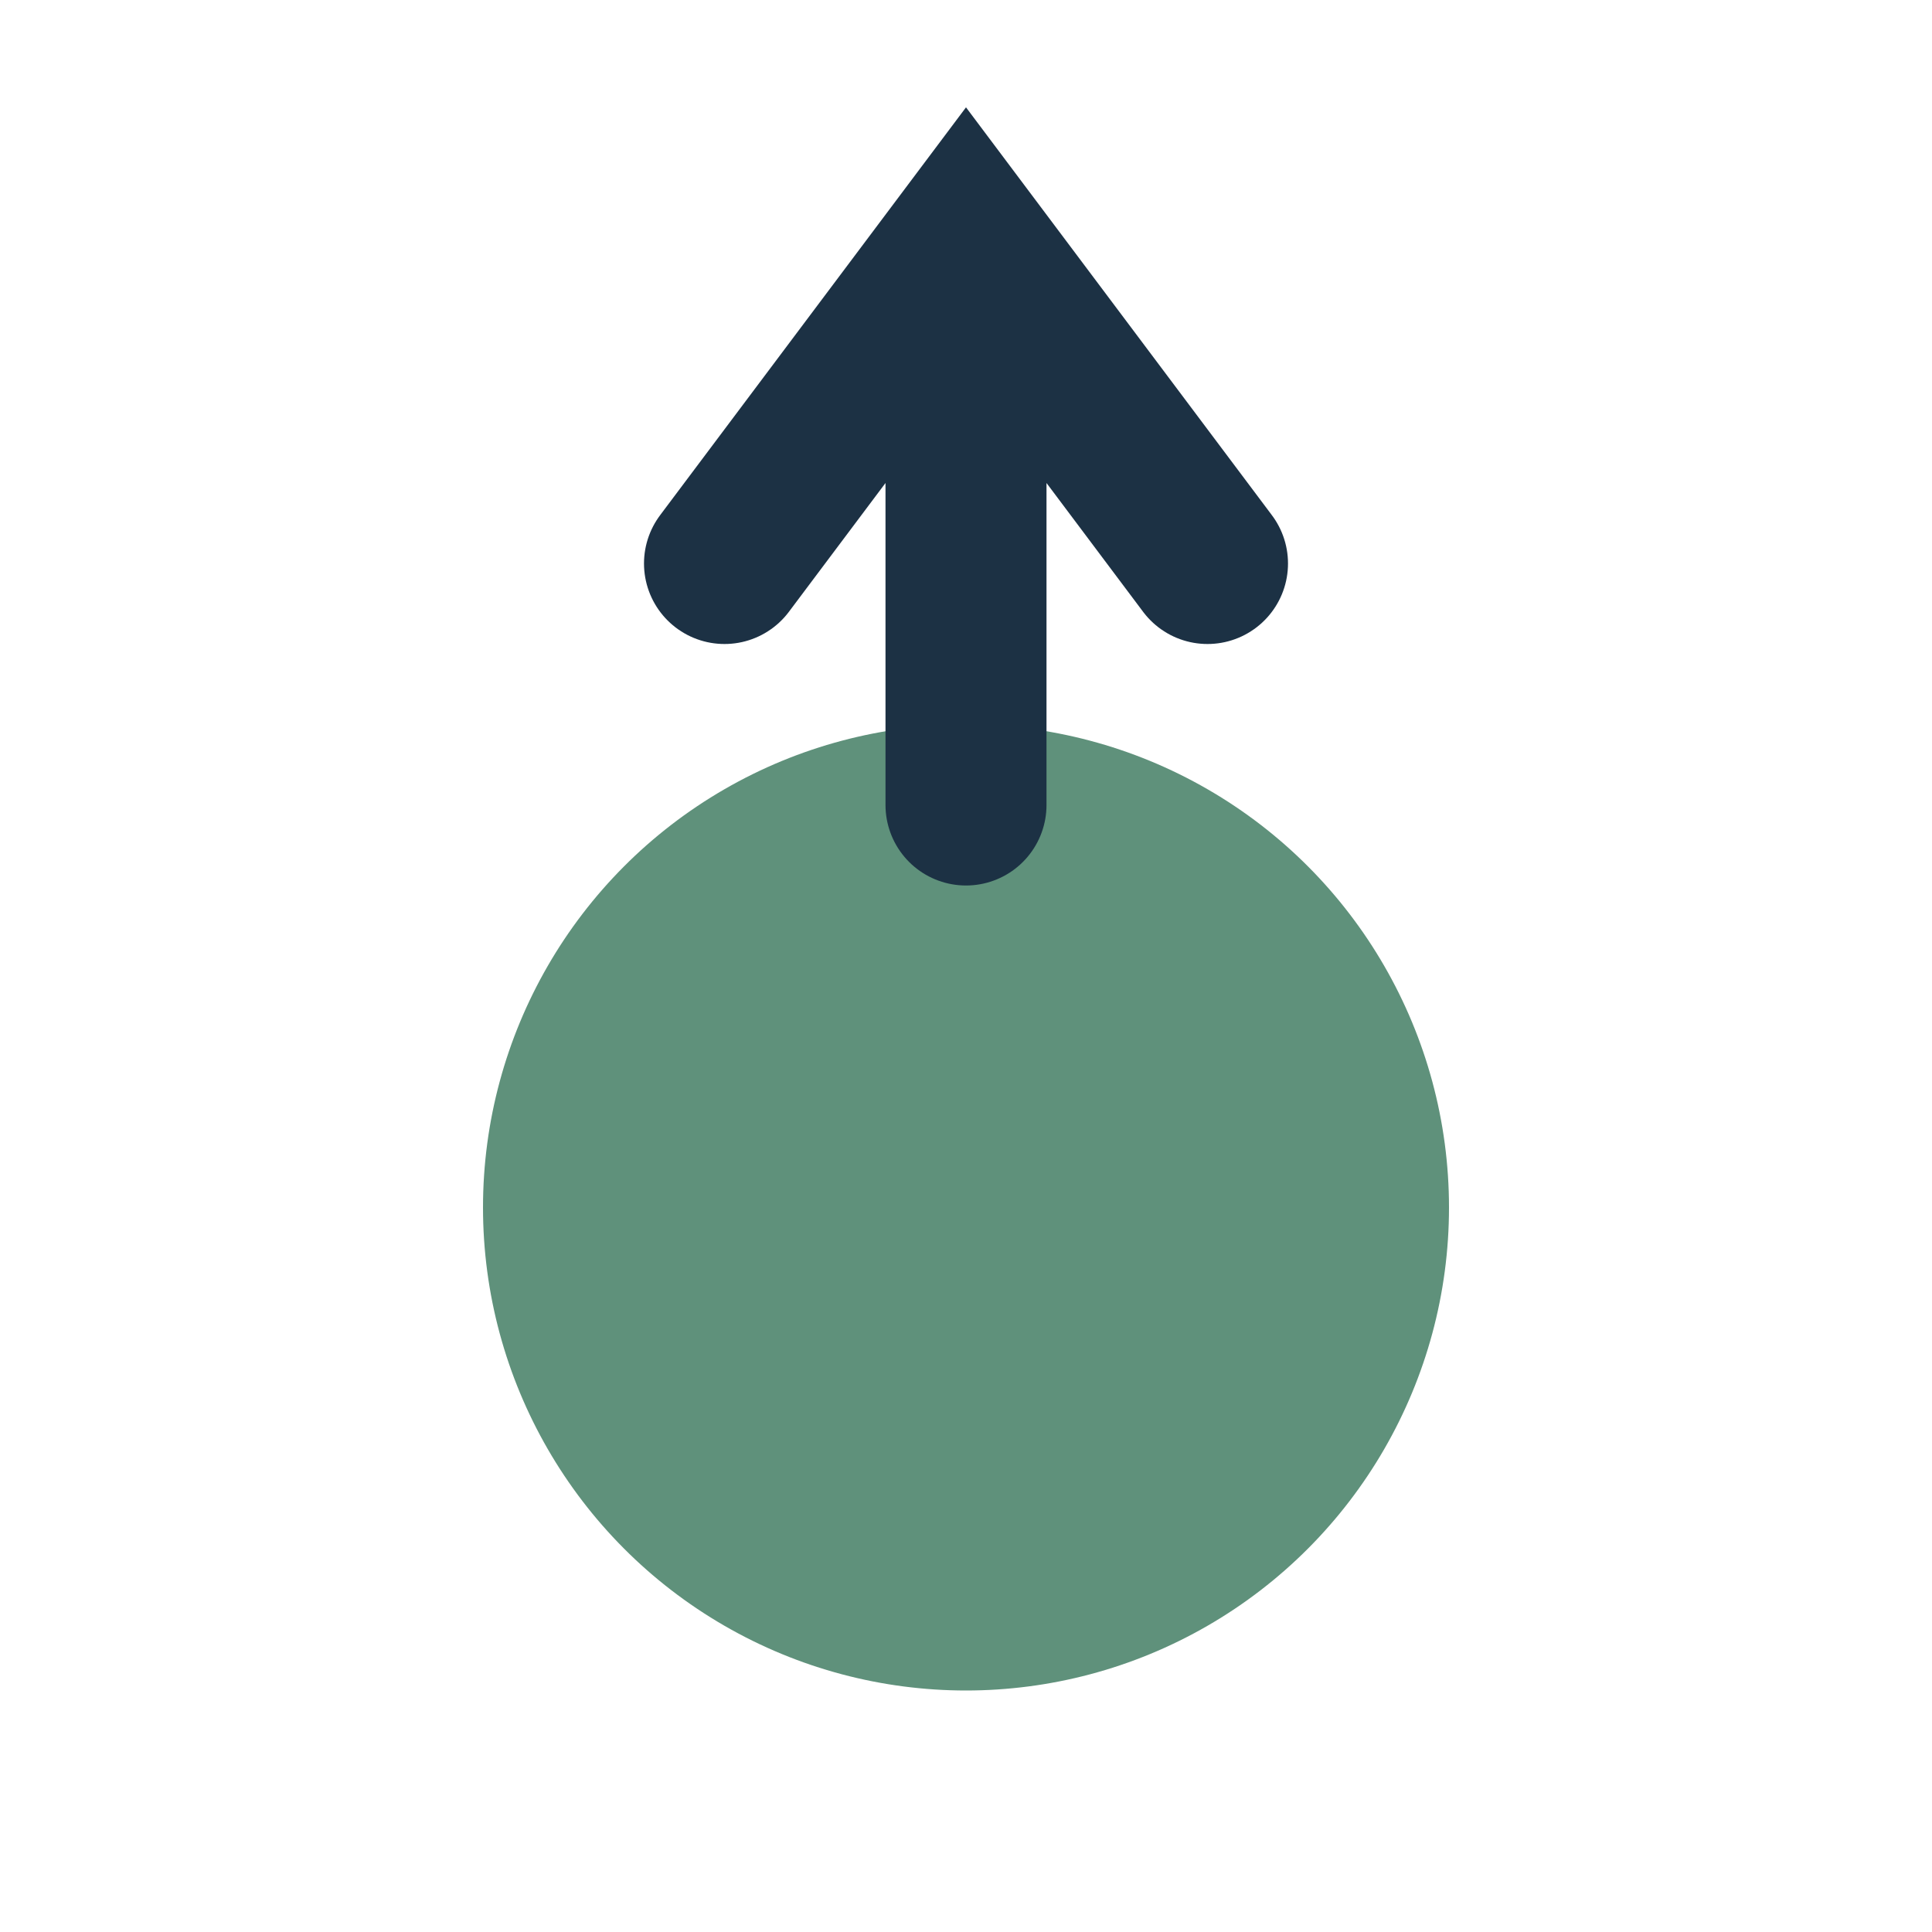
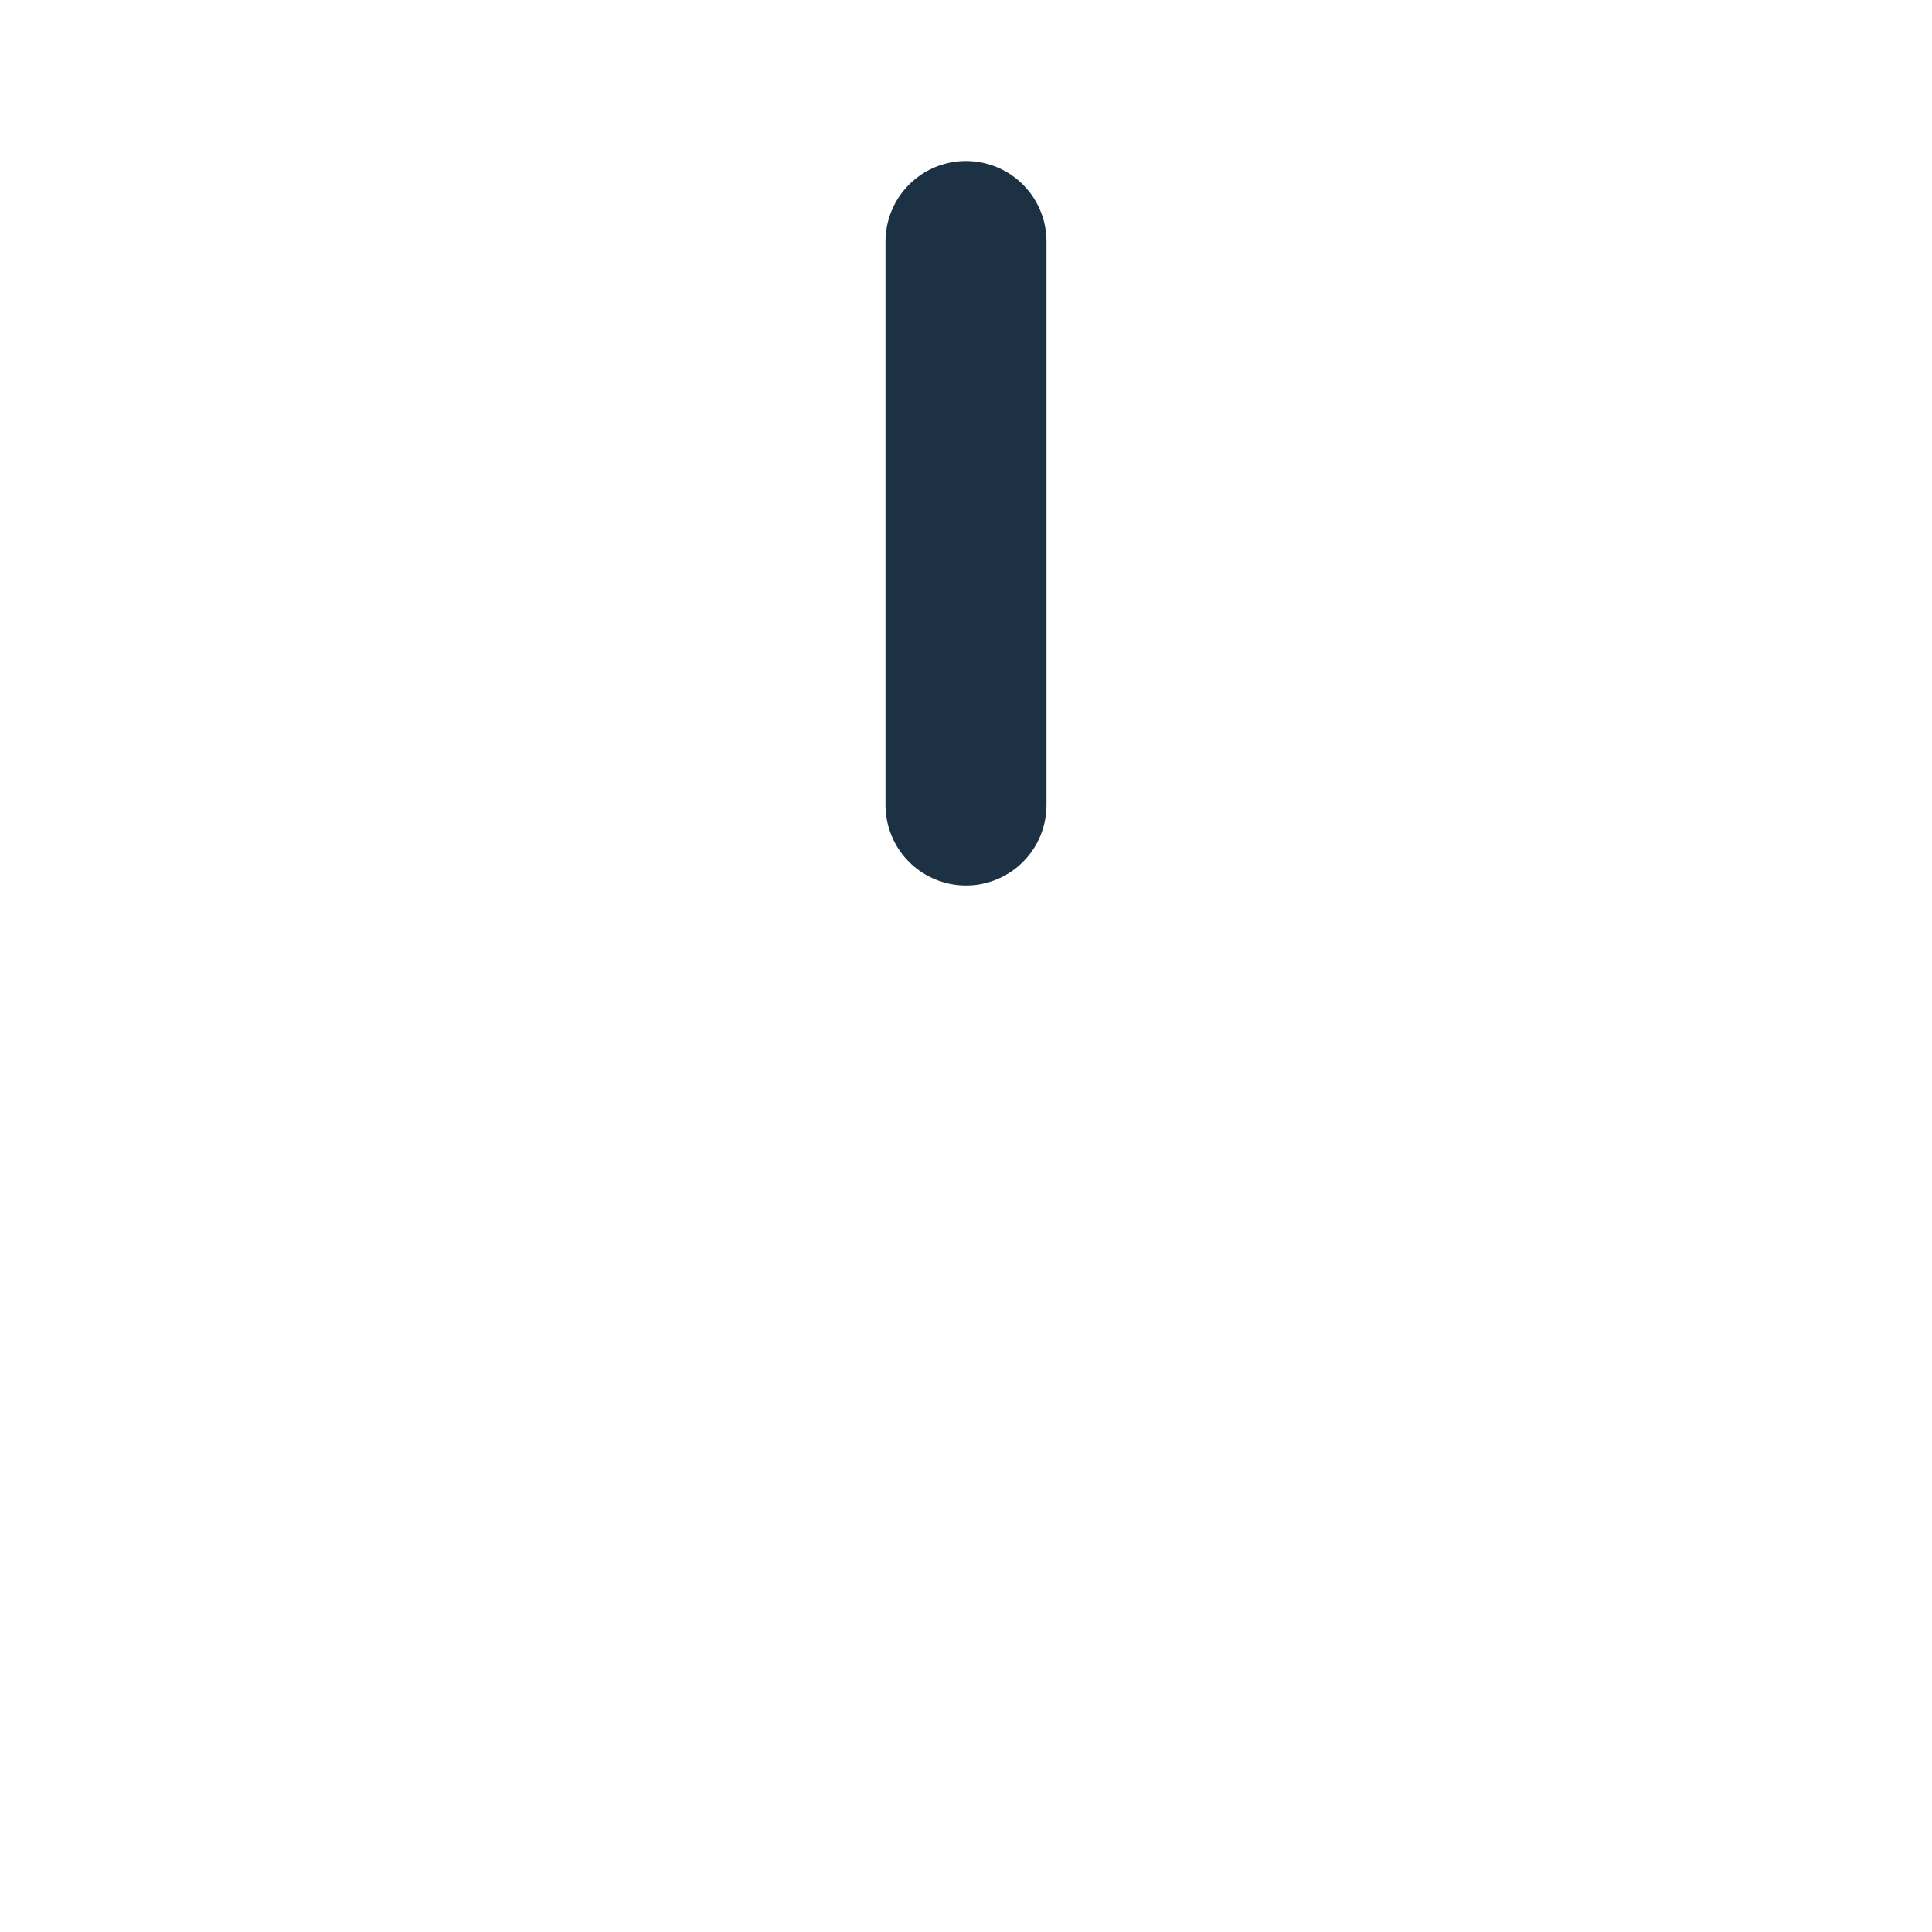
<svg xmlns="http://www.w3.org/2000/svg" viewBox="0 0 24 24" width="32" height="32">
-   <circle cx="12" cy="15" r="6" fill="#5F917B" />
-   <path d="M12 3v7M15 7l-3-4-3 4" stroke="#1C3144" stroke-width="2" fill="none" stroke-linecap="round" />
+   <path d="M12 3v7M15 7" stroke="#1C3144" stroke-width="2" fill="none" stroke-linecap="round" />
</svg>